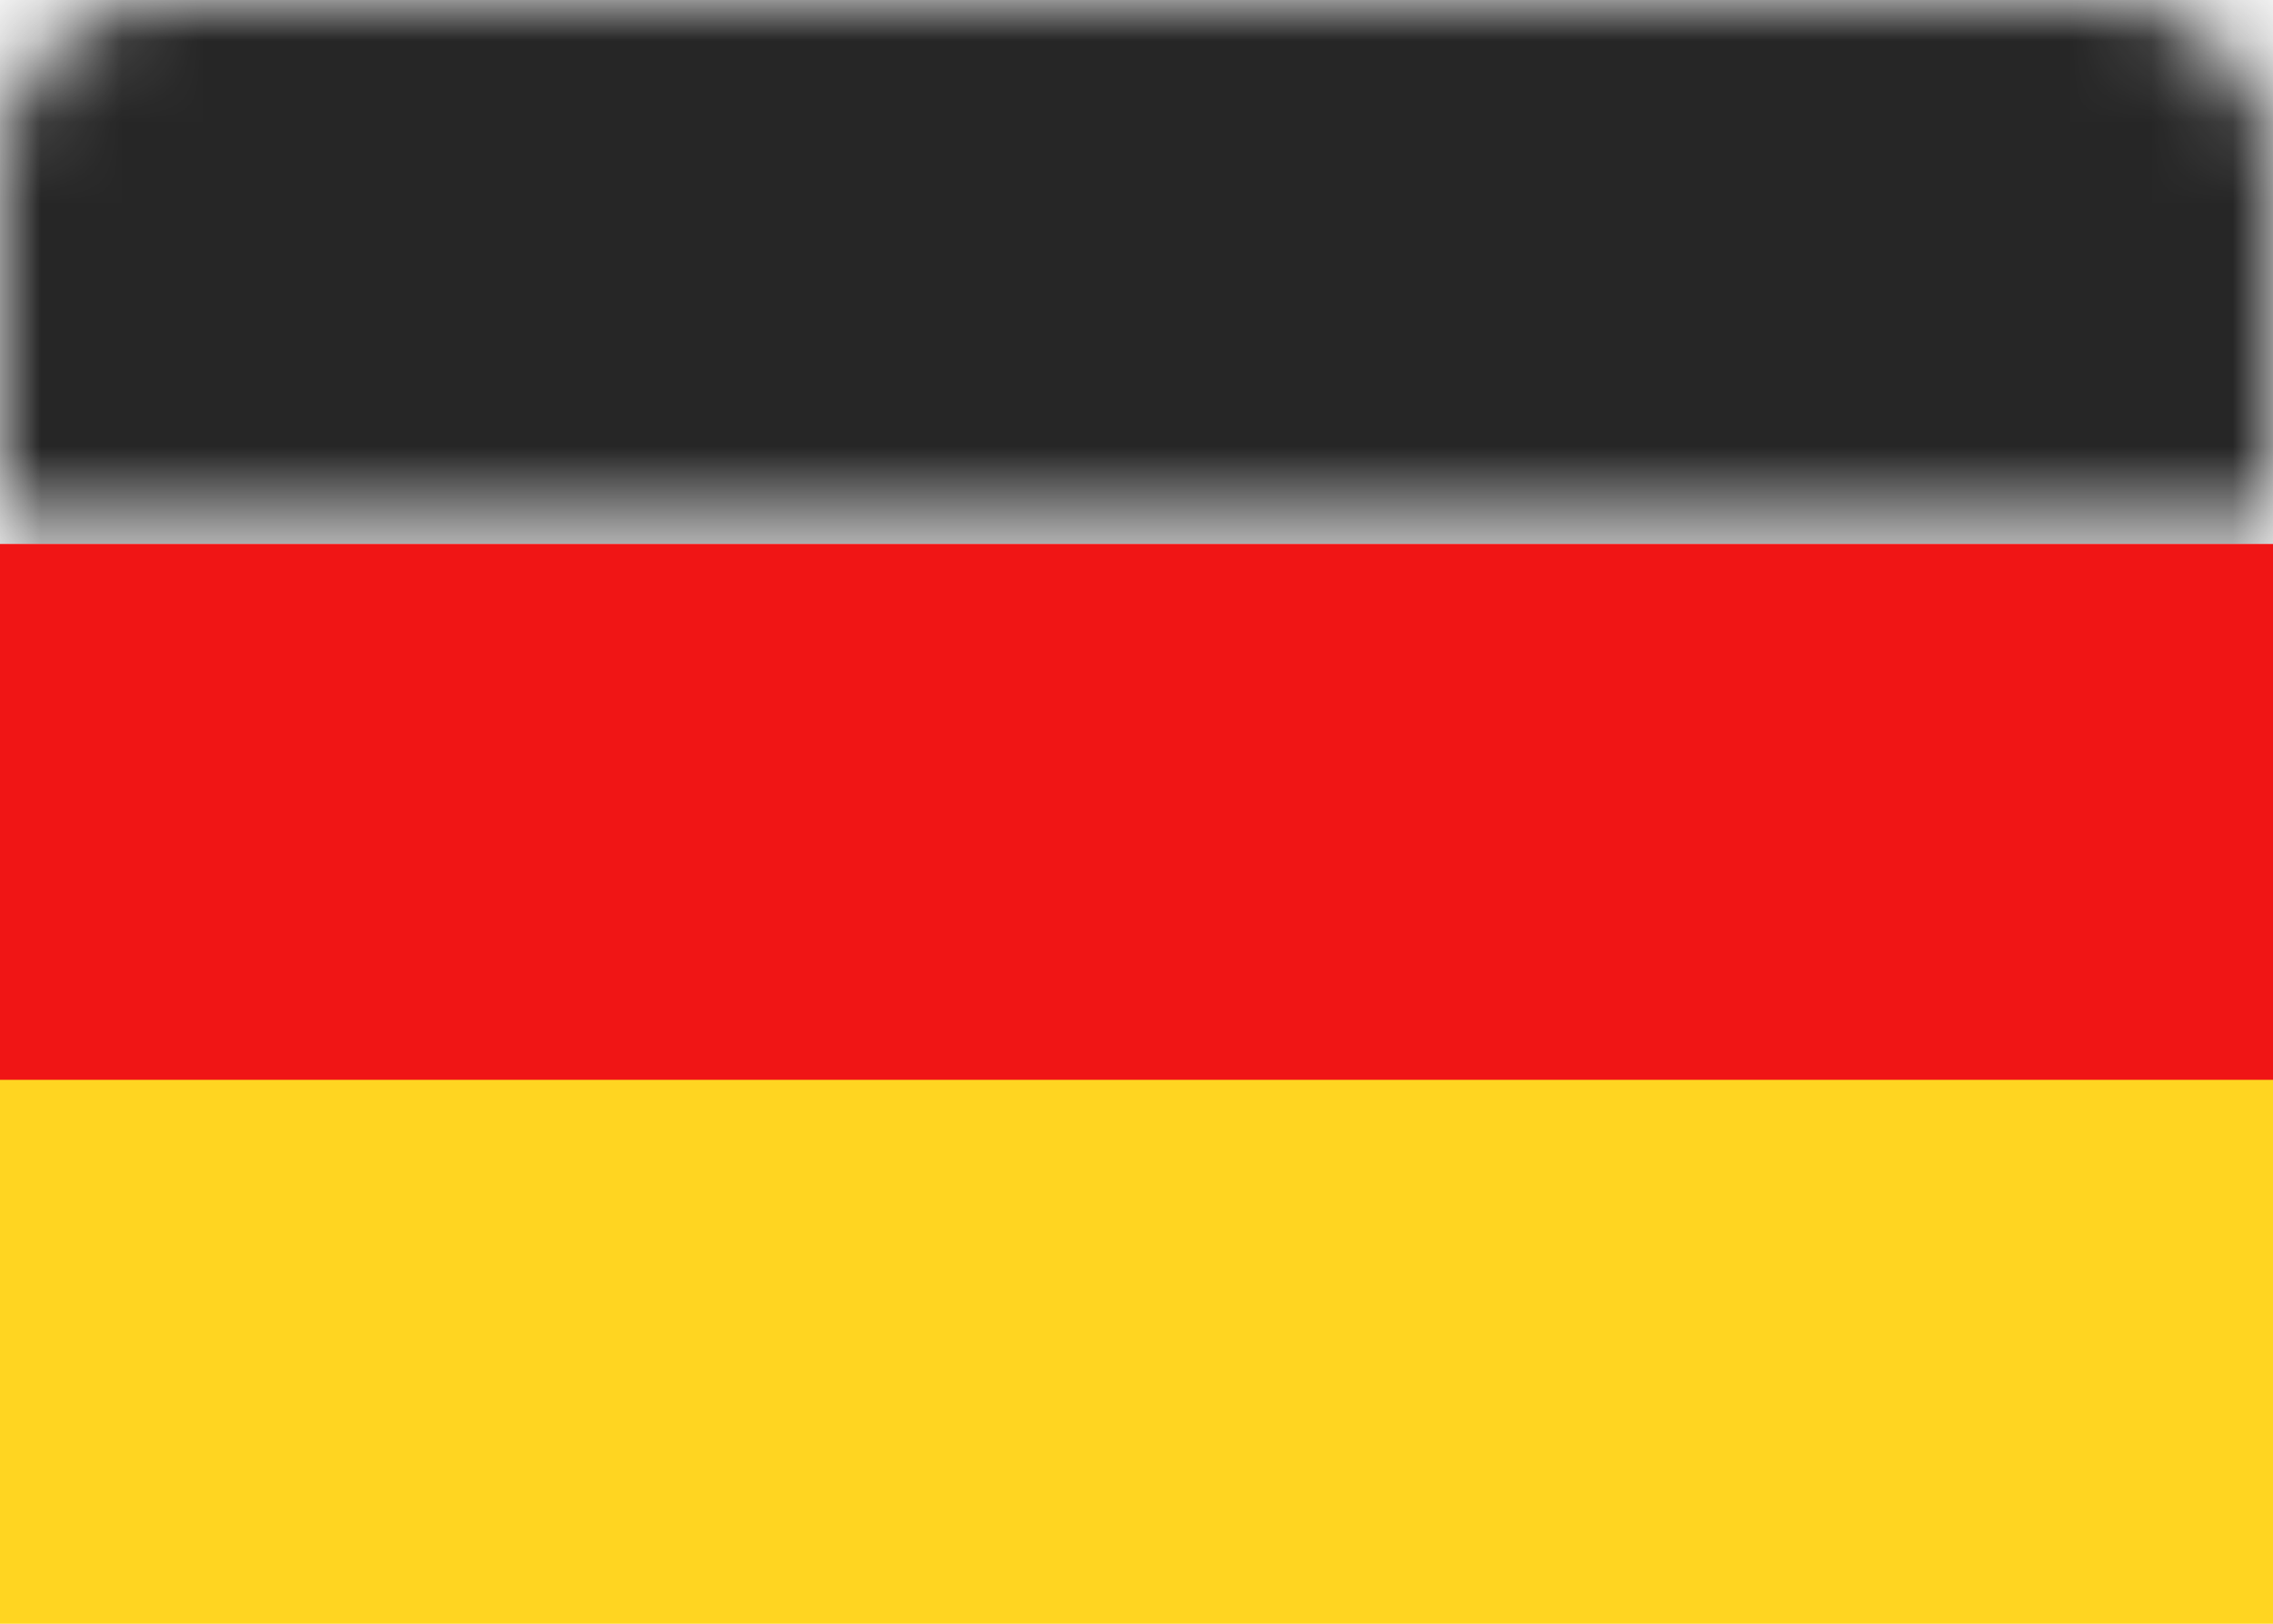
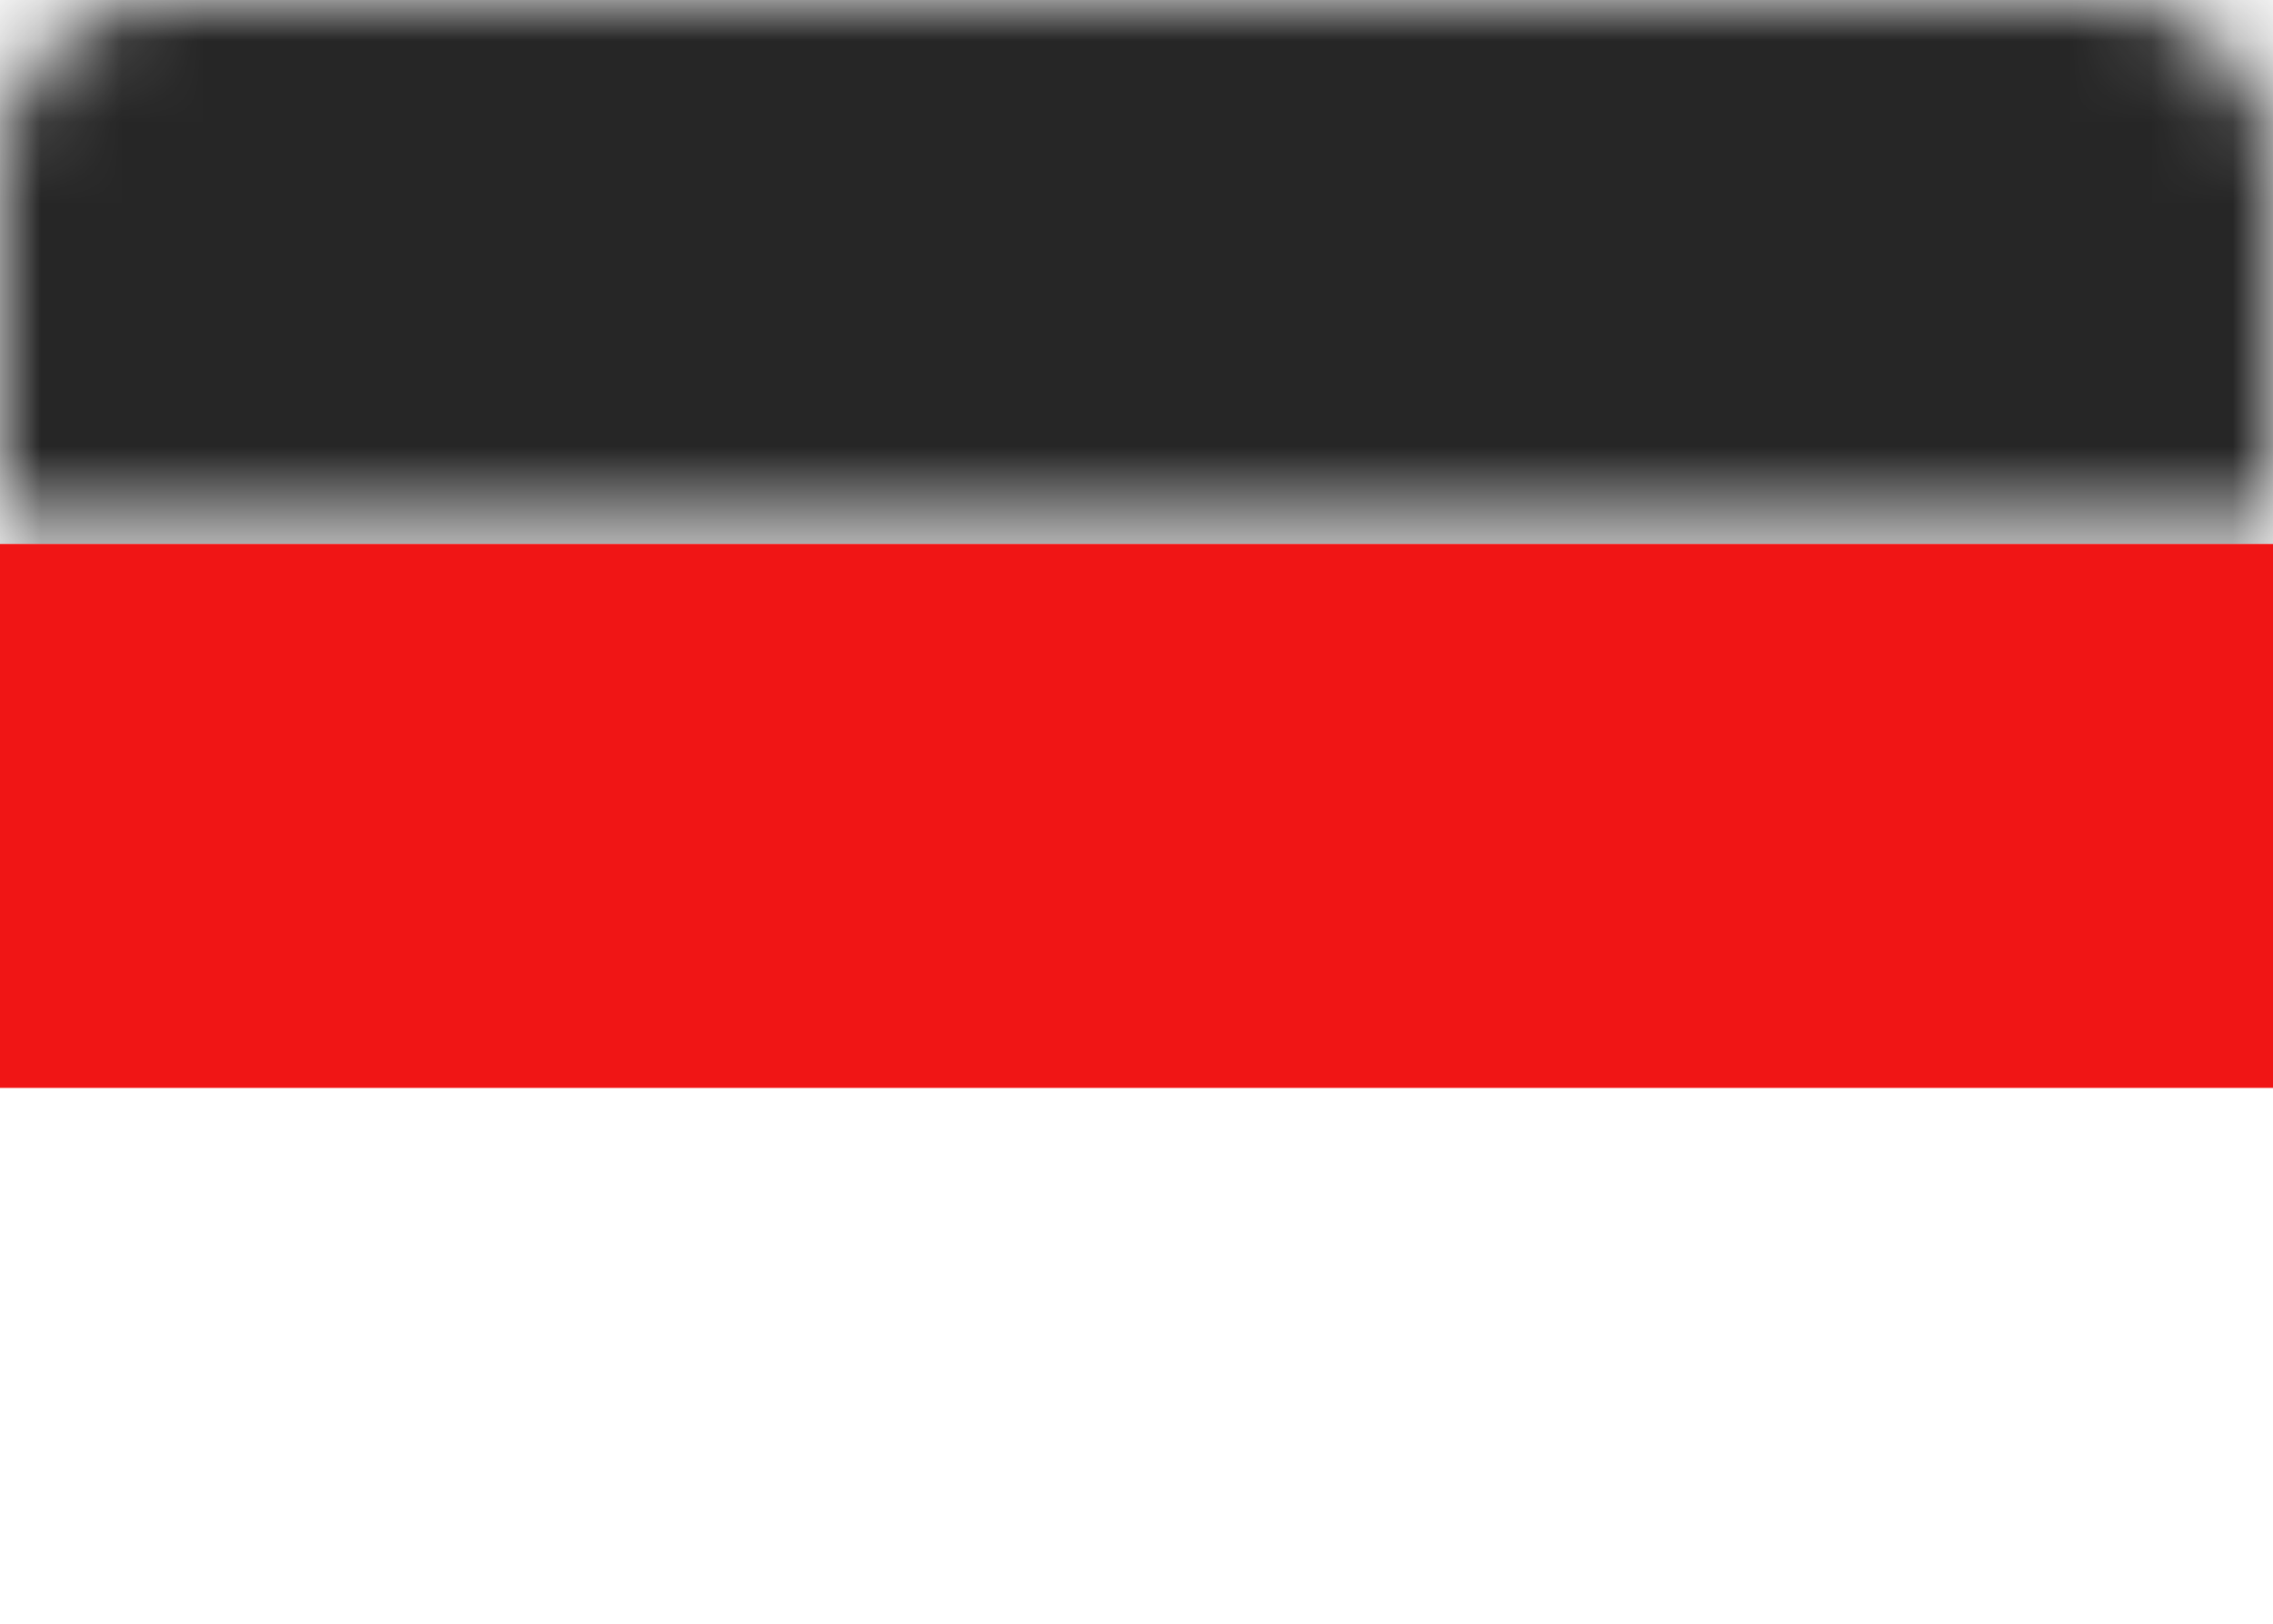
<svg xmlns="http://www.w3.org/2000/svg" viewBox="0 0 28 20" enable-background="new 0 0 28 20">
  <defs>
    <filter id="a" filterUnits="userSpaceOnUse" x="0" y="0" width="28" height="6.7">
      <feColorMatrix values="1 0 0 0 0 0 1 0 0 0 0 0 1 0 0 0 0 0 1 0" />
    </filter>
  </defs>
  <mask maskUnits="userSpaceOnUse" x="0" y="0" width="28" height="6.7" id="b">
-     <path d="M2 0h24c1.1 0 2 .9 2 2v16c0 1.1-.9 2-2 2H2c-1.1 0-2-.9-2-2V2C0 .9.9 0 2 0z" fill="#fff" filter="url(#a)" />
+     <path d="M2 0h24c1.1 0 2 .9 2 2v16H2c-1.1 0-2-.9-2-2V2C0 .9.9 0 2 0z" fill="#fff" filter="url(#a)" />
  </mask>
  <path mask="url(#b)" fill="#262626" d="M0 0h28v6.7H0z" />
  <path fill="#f01515" d="M0 6.7h28v6.7H0z" />
-   <path fill="#ffd521" d="M0 13.3h28V20H0z" />
</svg>